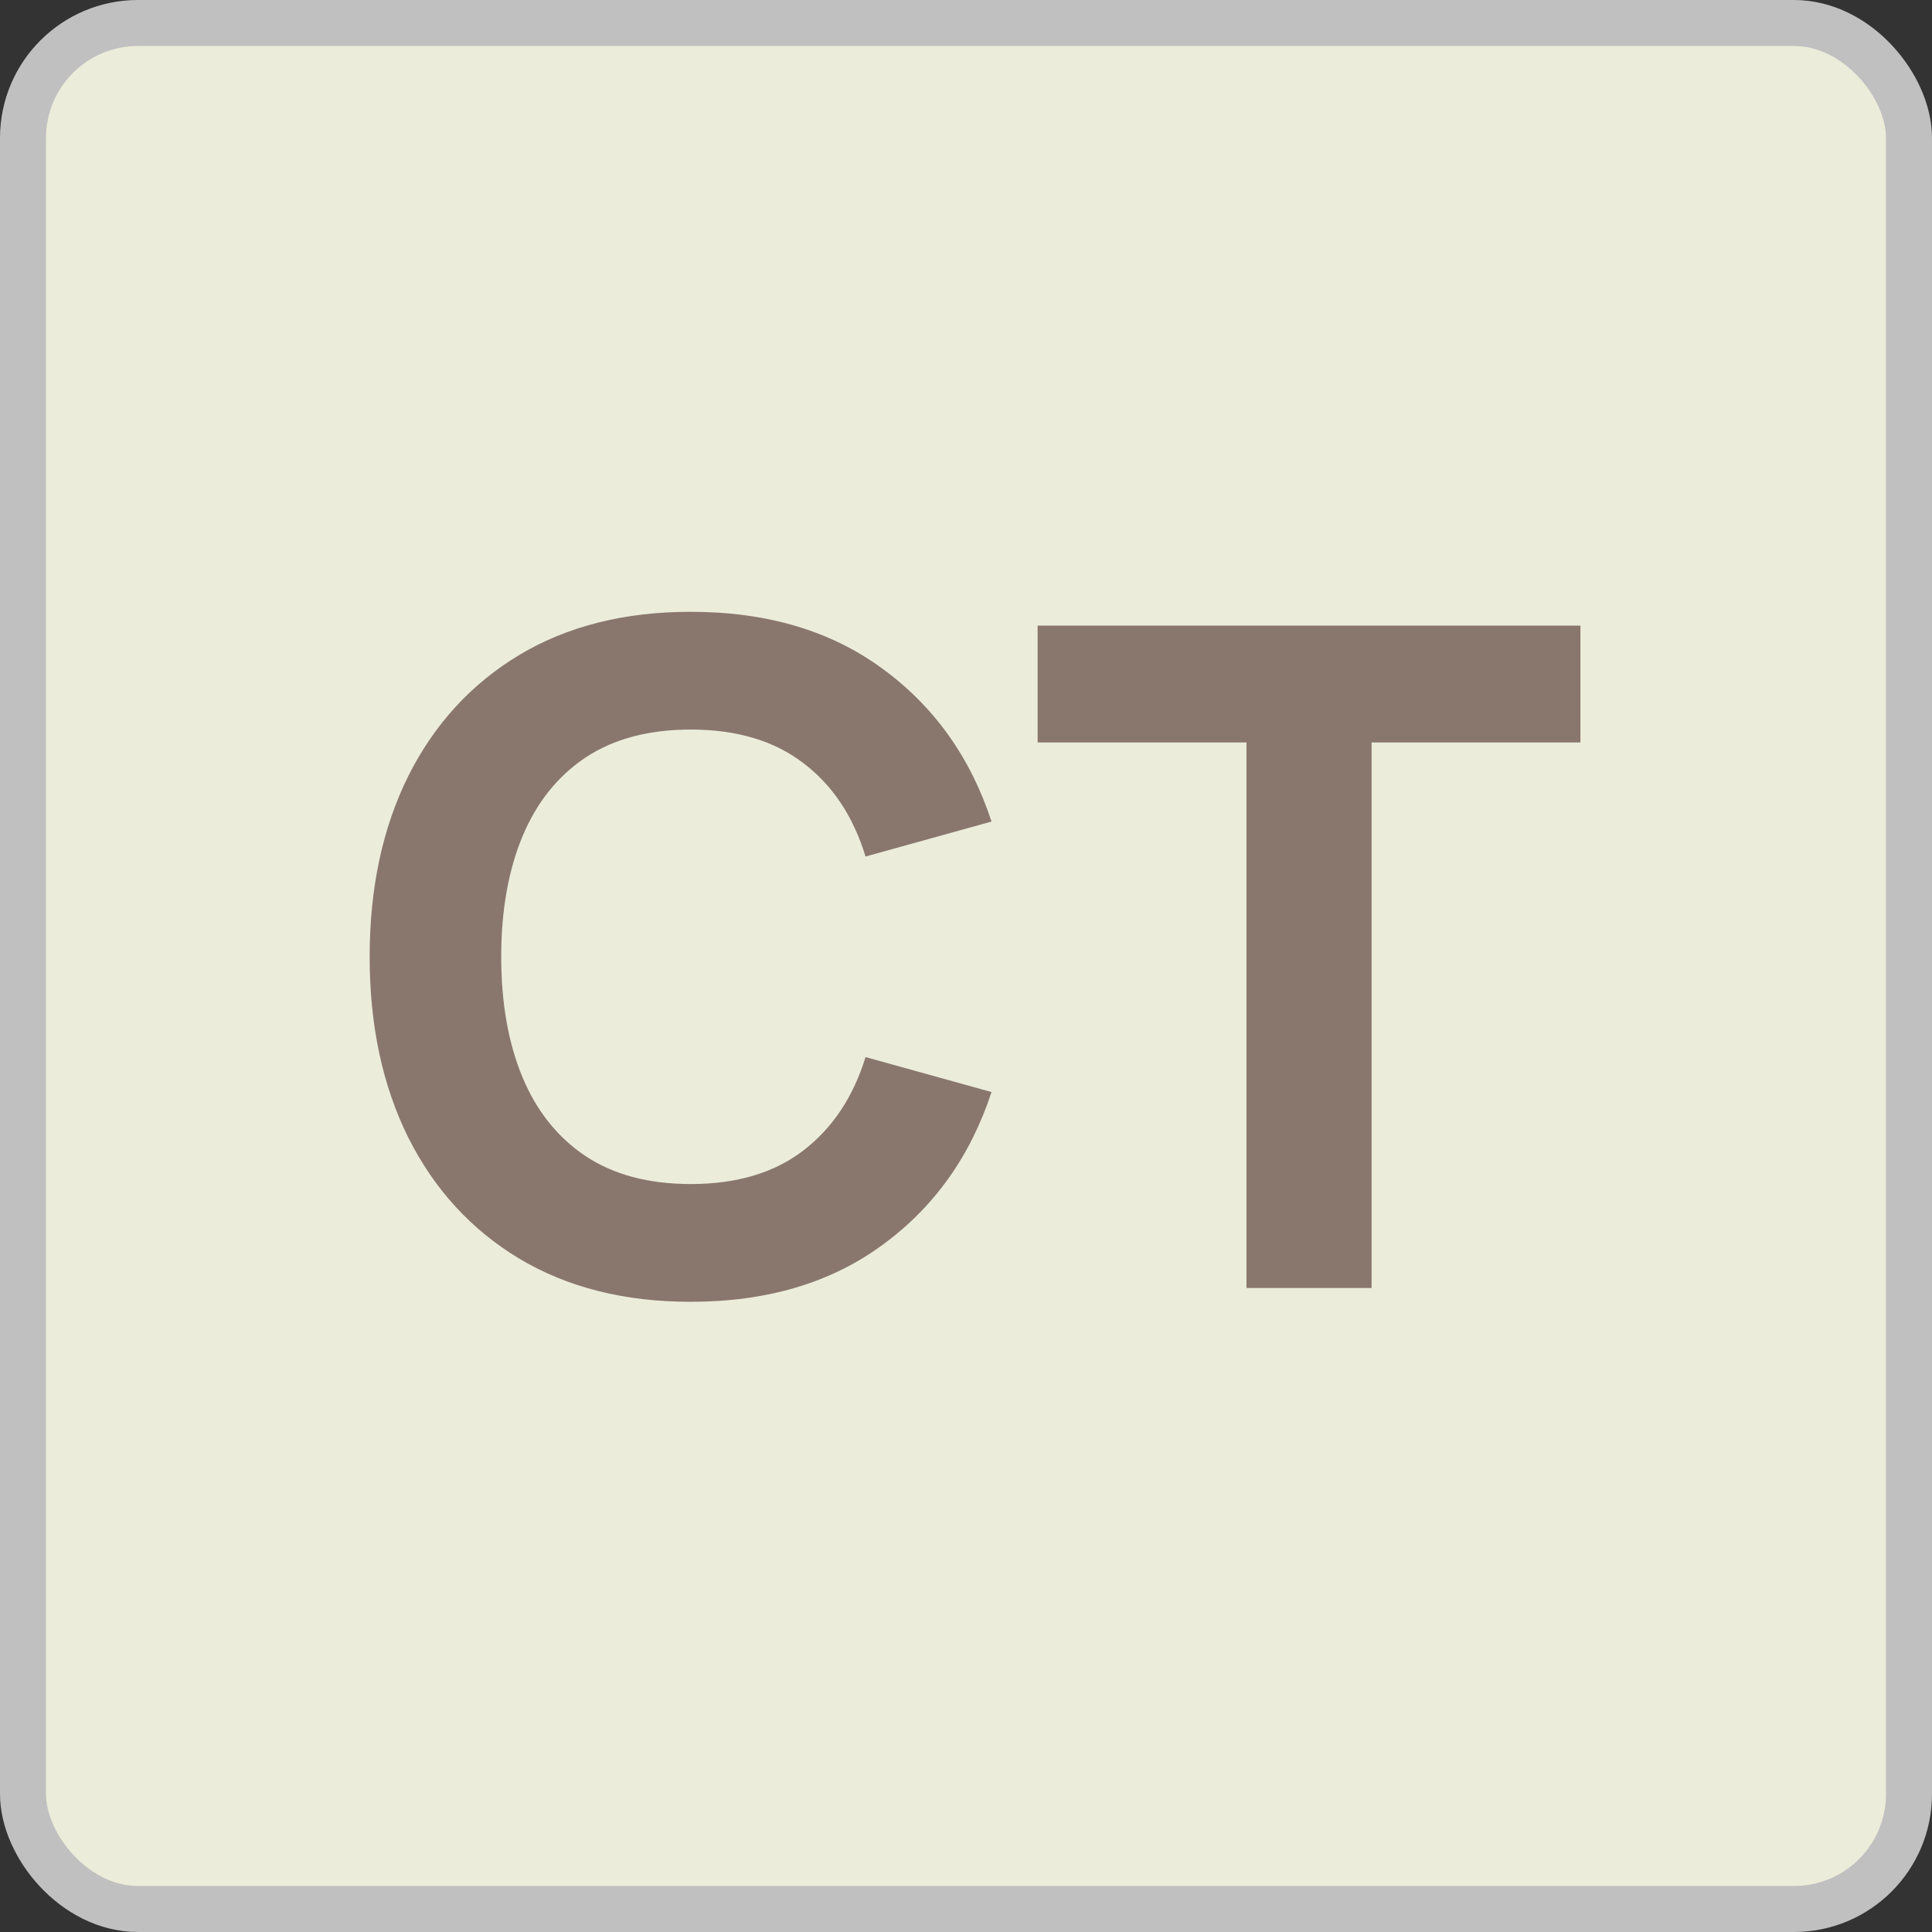
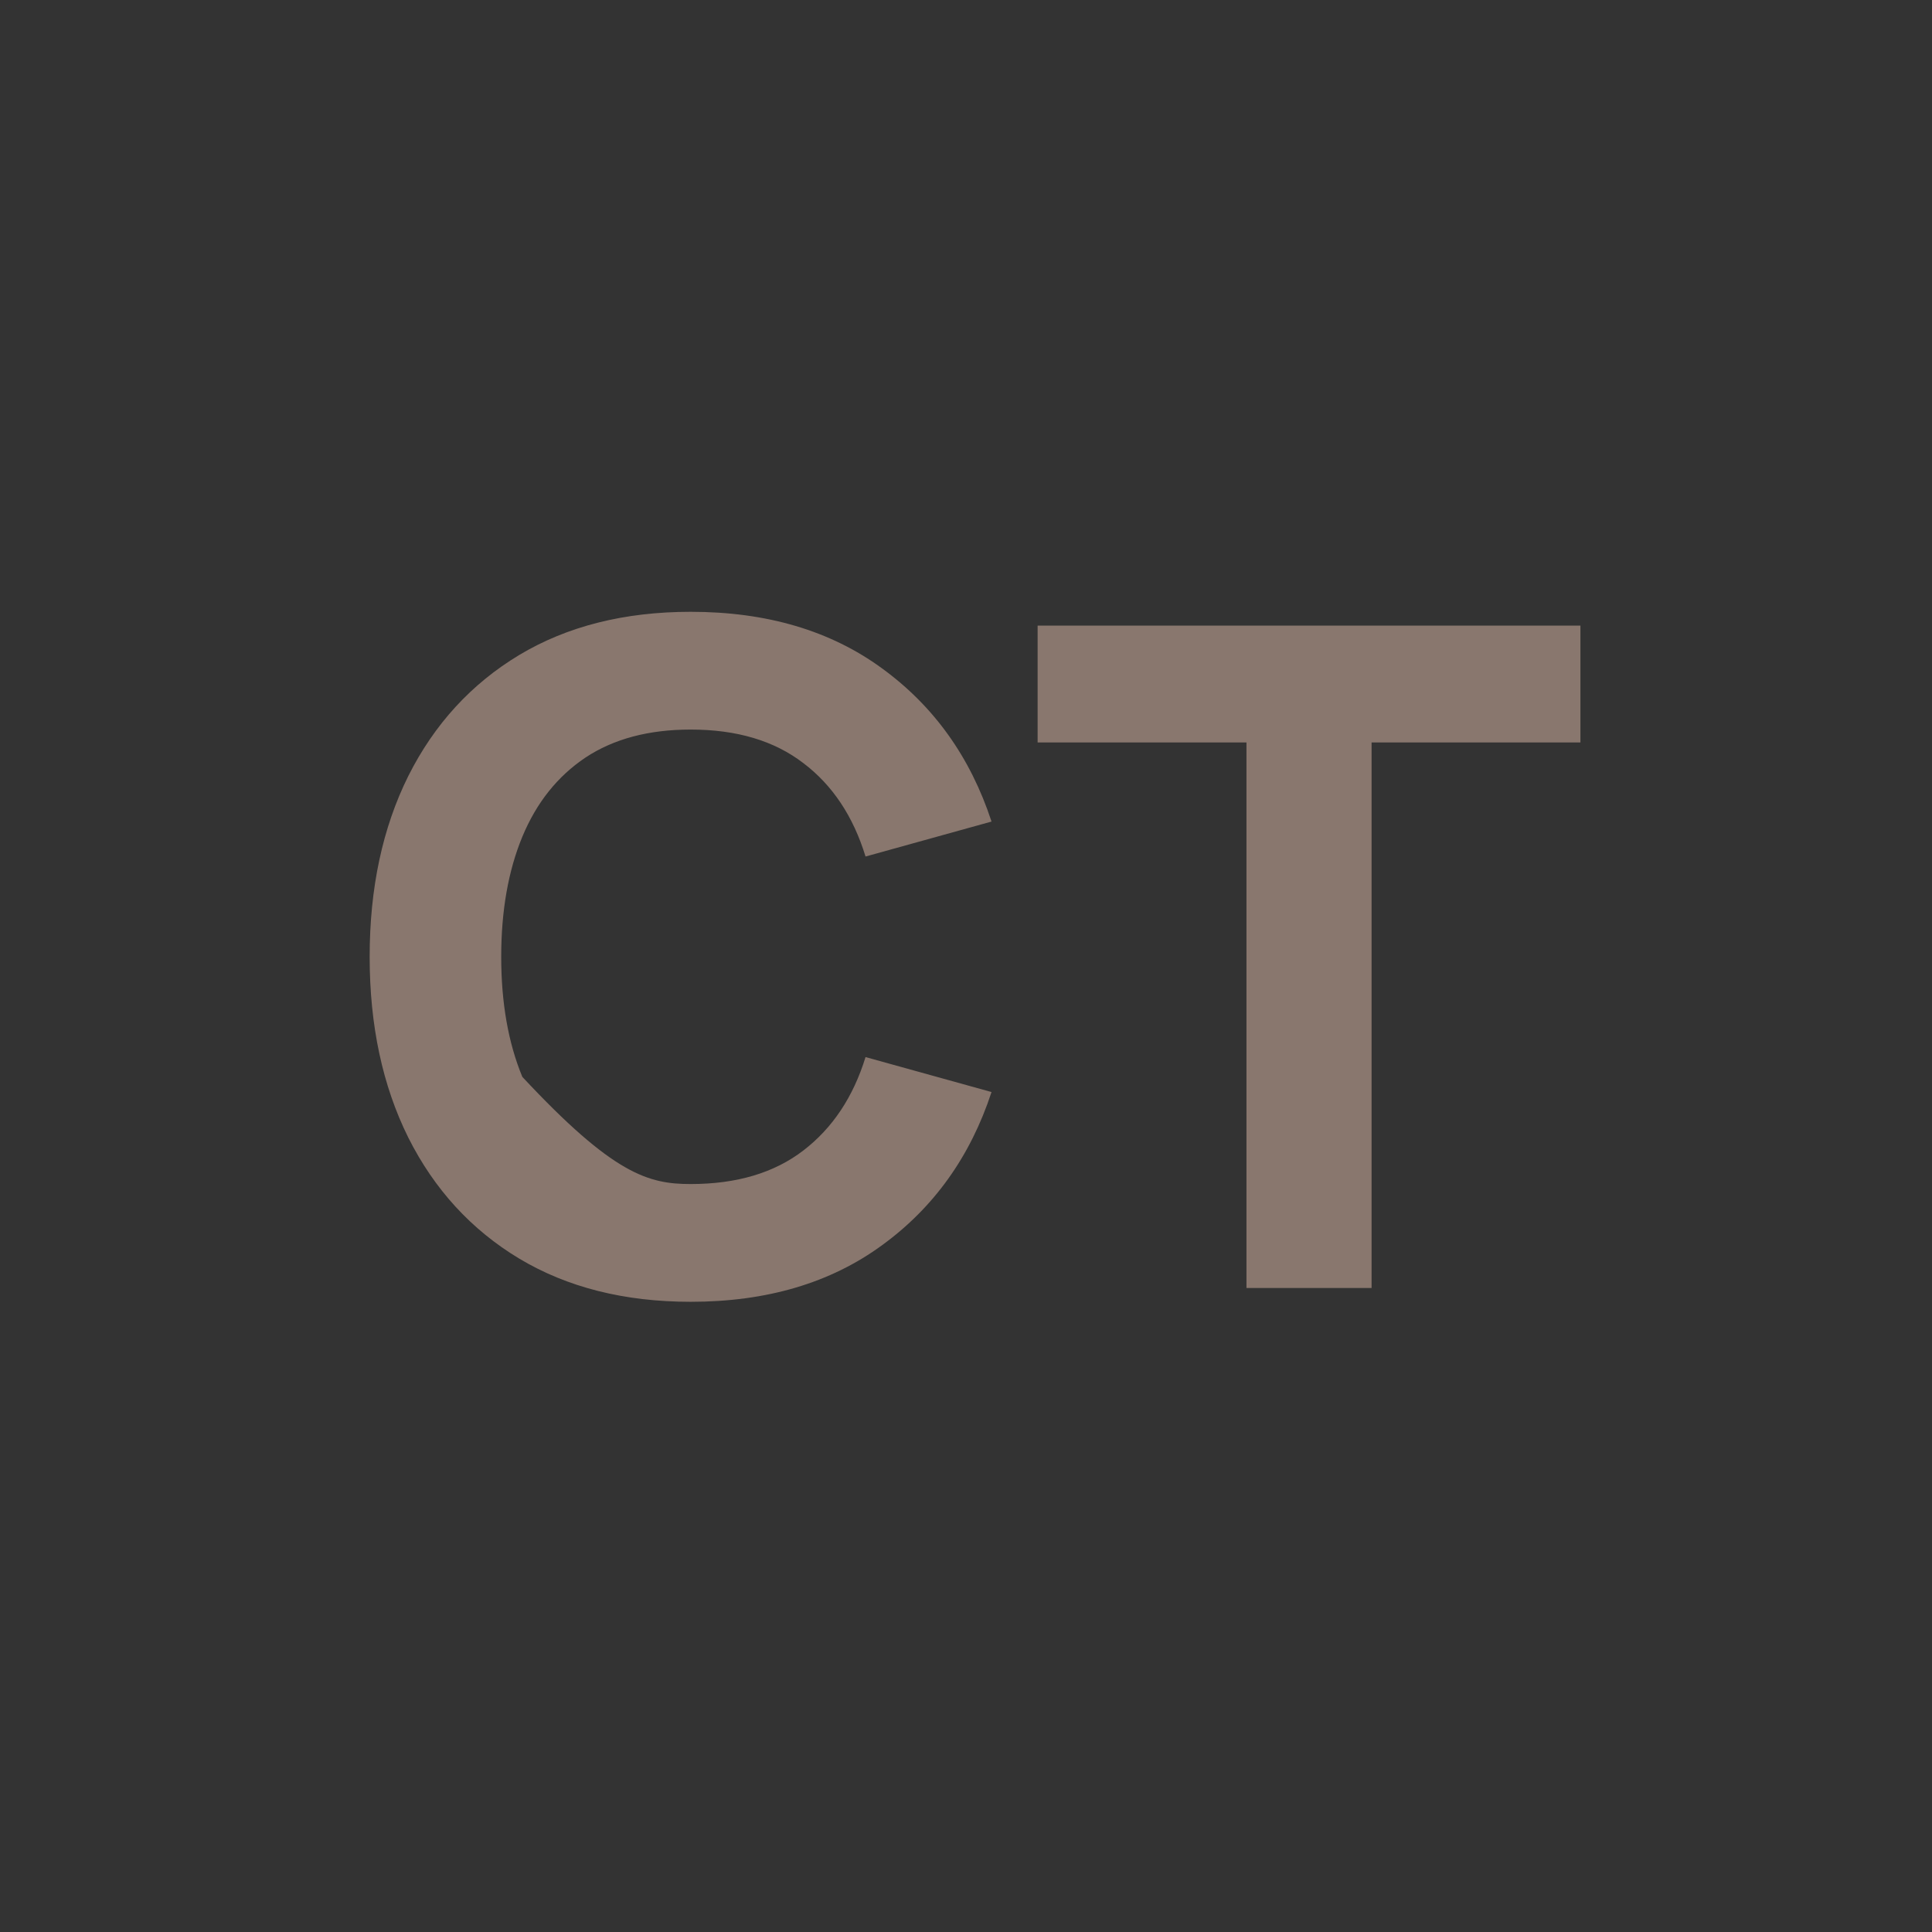
<svg xmlns="http://www.w3.org/2000/svg" width="42" height="42" viewBox="0 0 42 42" fill="none">
  <rect x="0" y="0" width="42" height="42" fill="#333333" stroke="none" />
-   <rect x="0.5" y="0.5" width="41" height="41" rx="2.5" fill="#ECECDA" stroke="#C0C0C0" />
-   <path d="M15.015 28.3C13.575 28.3 12.332 27.987 11.286 27.36C10.245 26.733 9.442 25.857 8.876 24.73C8.316 23.603 8.036 22.293 8.036 20.8C8.036 19.307 8.316 17.997 8.876 16.87C9.442 15.743 10.245 14.867 11.286 14.24C12.332 13.613 13.575 13.3 15.015 13.3C16.669 13.3 18.055 13.71 19.175 14.53C20.302 15.35 21.096 16.46 21.555 17.86L18.816 18.62C18.549 17.747 18.099 17.07 17.465 16.59C16.832 16.103 16.015 15.86 15.015 15.86C14.102 15.86 13.339 16.063 12.726 16.47C12.119 16.877 11.662 17.45 11.355 18.19C11.049 18.93 10.896 19.8 10.896 20.8C10.896 21.8 11.049 22.67 11.355 23.41C11.662 24.15 12.119 24.723 12.726 25.13C13.339 25.537 14.102 25.74 15.015 25.74C16.015 25.74 16.832 25.497 17.465 25.01C18.099 24.523 18.549 23.847 18.816 22.98L21.555 23.74C21.096 25.14 20.302 26.25 19.175 27.07C18.055 27.89 16.669 28.3 15.015 28.3ZM27.097 28V16.14H22.557V13.6H34.357V16.14H29.817V28H27.097Z" fill="#89776E" />
+   <path d="M15.015 28.3C13.575 28.3 12.332 27.987 11.286 27.36C10.245 26.733 9.442 25.857 8.876 24.73C8.316 23.603 8.036 22.293 8.036 20.8C8.036 19.307 8.316 17.997 8.876 16.87C9.442 15.743 10.245 14.867 11.286 14.24C12.332 13.613 13.575 13.3 15.015 13.3C16.669 13.3 18.055 13.71 19.175 14.53C20.302 15.35 21.096 16.46 21.555 17.86L18.816 18.62C18.549 17.747 18.099 17.07 17.465 16.59C16.832 16.103 16.015 15.86 15.015 15.86C14.102 15.86 13.339 16.063 12.726 16.47C12.119 16.877 11.662 17.45 11.355 18.19C11.049 18.93 10.896 19.8 10.896 20.8C10.896 21.8 11.049 22.67 11.355 23.41C13.339 25.537 14.102 25.74 15.015 25.74C16.015 25.74 16.832 25.497 17.465 25.01C18.099 24.523 18.549 23.847 18.816 22.98L21.555 23.74C21.096 25.14 20.302 26.25 19.175 27.07C18.055 27.89 16.669 28.3 15.015 28.3ZM27.097 28V16.14H22.557V13.6H34.357V16.14H29.817V28H27.097Z" fill="#89776E" />
</svg>